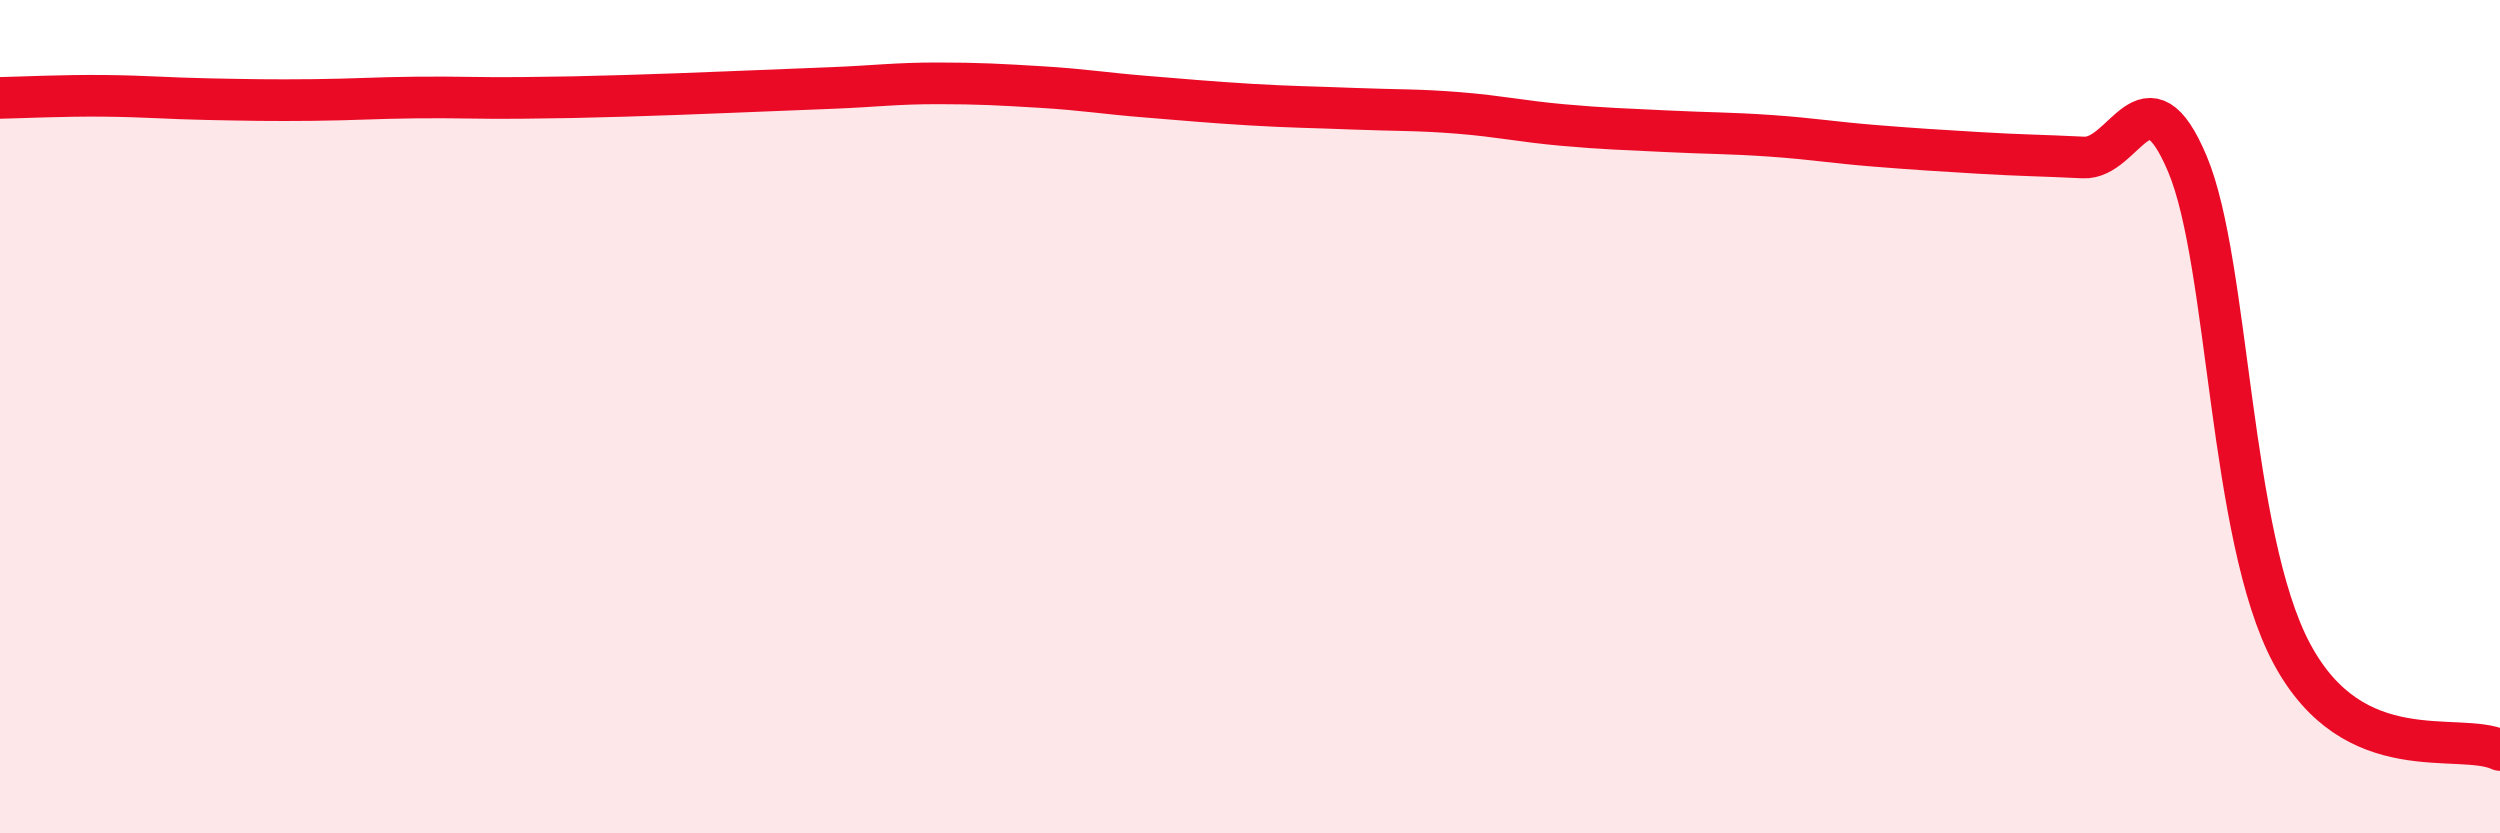
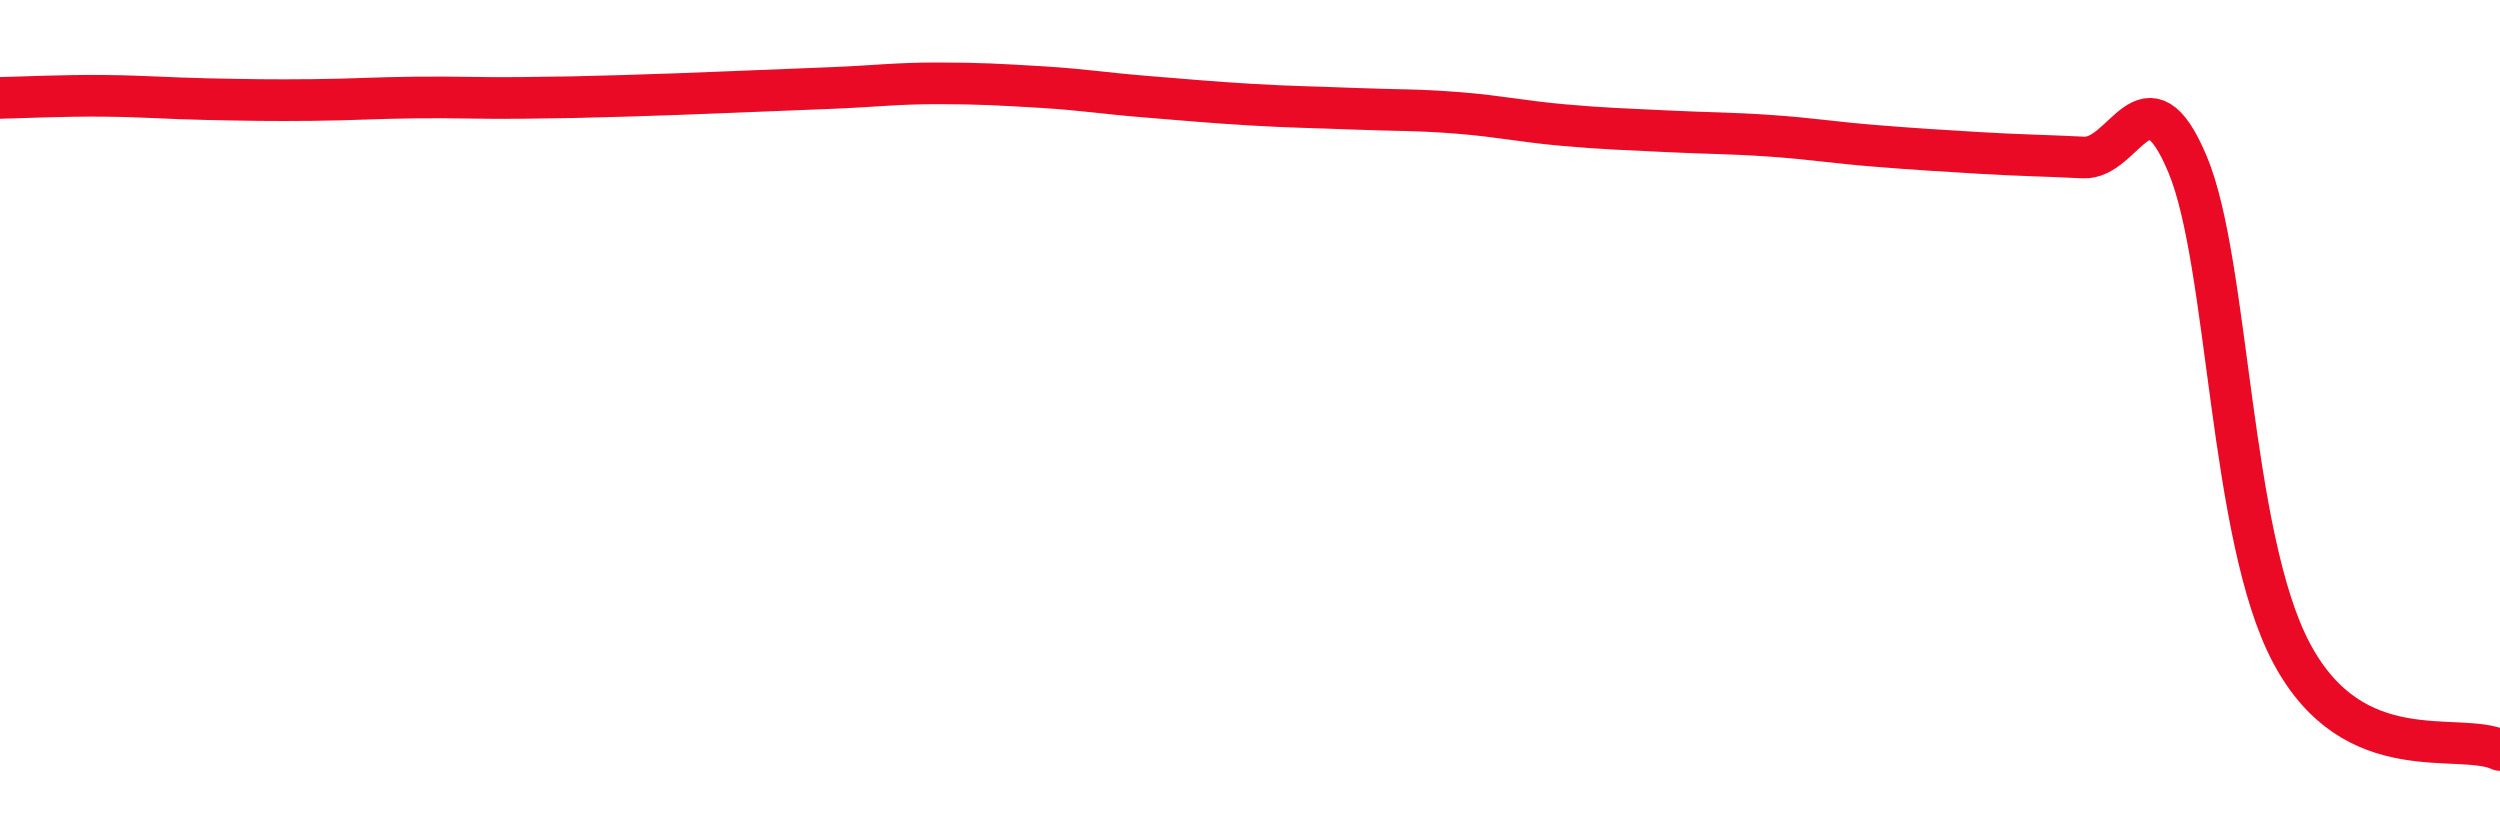
<svg xmlns="http://www.w3.org/2000/svg" width="60" height="20" viewBox="0 0 60 20">
-   <path d="M 0,2.35 C 0.5,2.34 1.5,2.29 2.5,2.3 C 3.5,2.31 4,2.36 5,2.38 C 6,2.4 6.5,2.41 7.5,2.4 C 8.5,2.39 9,2.35 10,2.34 C 11,2.33 11.5,2.36 12.5,2.35 C 13.5,2.34 14,2.33 15,2.3 C 16,2.27 16.5,2.25 17.5,2.21 C 18.5,2.17 19,2.15 20,2.11 C 21,2.07 21.5,2 22.5,2 C 23.5,2 24,2.03 25,2.09 C 26,2.15 26.5,2.24 27.5,2.32 C 28.5,2.4 29,2.45 30,2.51 C 31,2.57 31.5,2.57 32.5,2.61 C 33.5,2.65 34,2.63 35,2.71 C 36,2.79 36.5,2.91 37.5,3 C 38.5,3.09 39,3.1 40,3.15 C 41,3.2 41.5,3.19 42.5,3.26 C 43.5,3.33 44,3.42 45,3.5 C 46,3.58 46.5,3.61 47.5,3.67 C 48.5,3.73 49,3.73 50,3.78 C 51,3.83 51.5,1.56 52.5,3.94 C 53.5,6.32 53.5,12.87 55,15.68 C 56.5,18.49 59,17.54 60,18L60 20L0 20Z" fill="#EB0A25" opacity="0.1" stroke-linecap="round" stroke-linejoin="round" />
  <path d="M 0,2.35 C 0.5,2.34 1.5,2.29 2.5,2.3 C 3.5,2.31 4,2.36 5,2.38 C 6,2.4 6.5,2.41 7.5,2.4 C 8.5,2.39 9,2.35 10,2.34 C 11,2.33 11.5,2.36 12.5,2.35 C 13.5,2.34 14,2.33 15,2.3 C 16,2.27 16.5,2.25 17.5,2.21 C 18.5,2.17 19,2.15 20,2.11 C 21,2.07 21.5,2 22.5,2 C 23.5,2 24,2.03 25,2.09 C 26,2.15 26.5,2.24 27.5,2.32 C 28.5,2.4 29,2.45 30,2.51 C 31,2.57 31.5,2.57 32.5,2.61 C 33.5,2.65 34,2.63 35,2.71 C 36,2.79 36.5,2.91 37.5,3 C 38.5,3.09 39,3.1 40,3.15 C 41,3.2 41.5,3.19 42.5,3.26 C 43.5,3.33 44,3.42 45,3.5 C 46,3.58 46.5,3.61 47.5,3.67 C 48.5,3.73 49,3.73 50,3.78 C 51,3.83 51.5,1.56 52.5,3.94 C 53.5,6.32 53.5,12.87 55,15.68 C 56.5,18.49 59,17.54 60,18" stroke="#EB0A25" stroke-width="1" fill="none" stroke-linecap="round" stroke-linejoin="round" />
</svg>